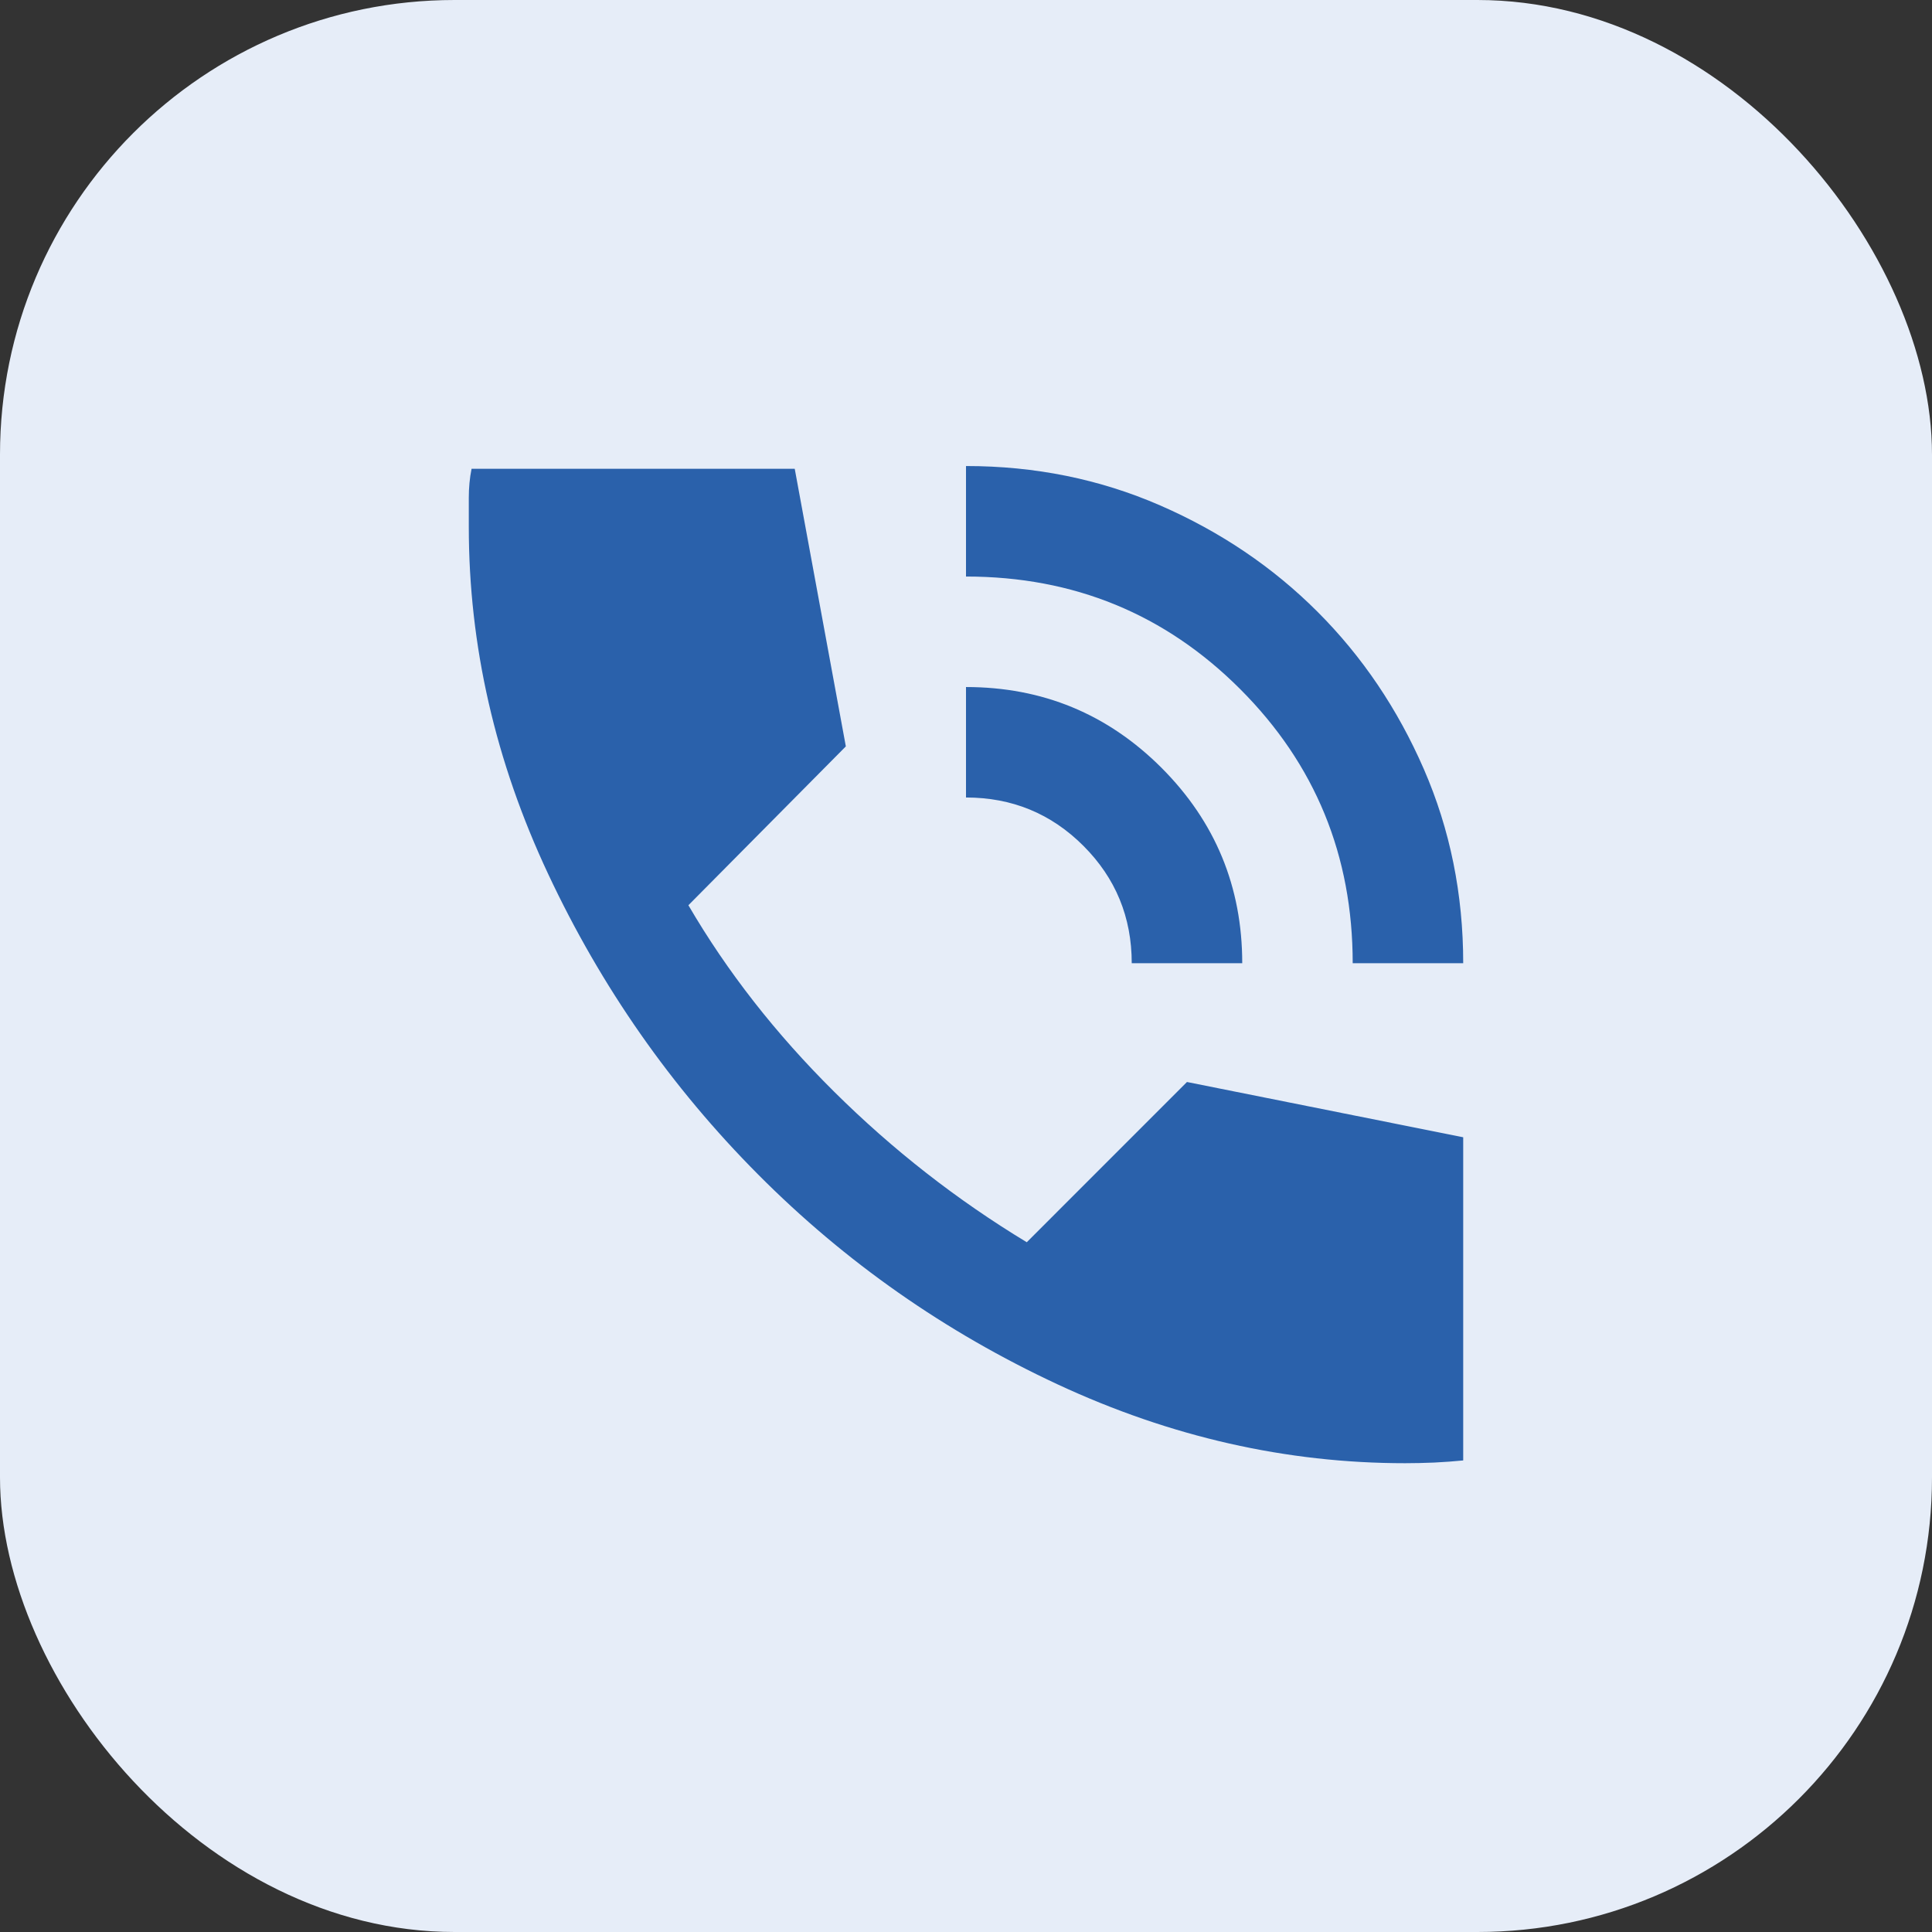
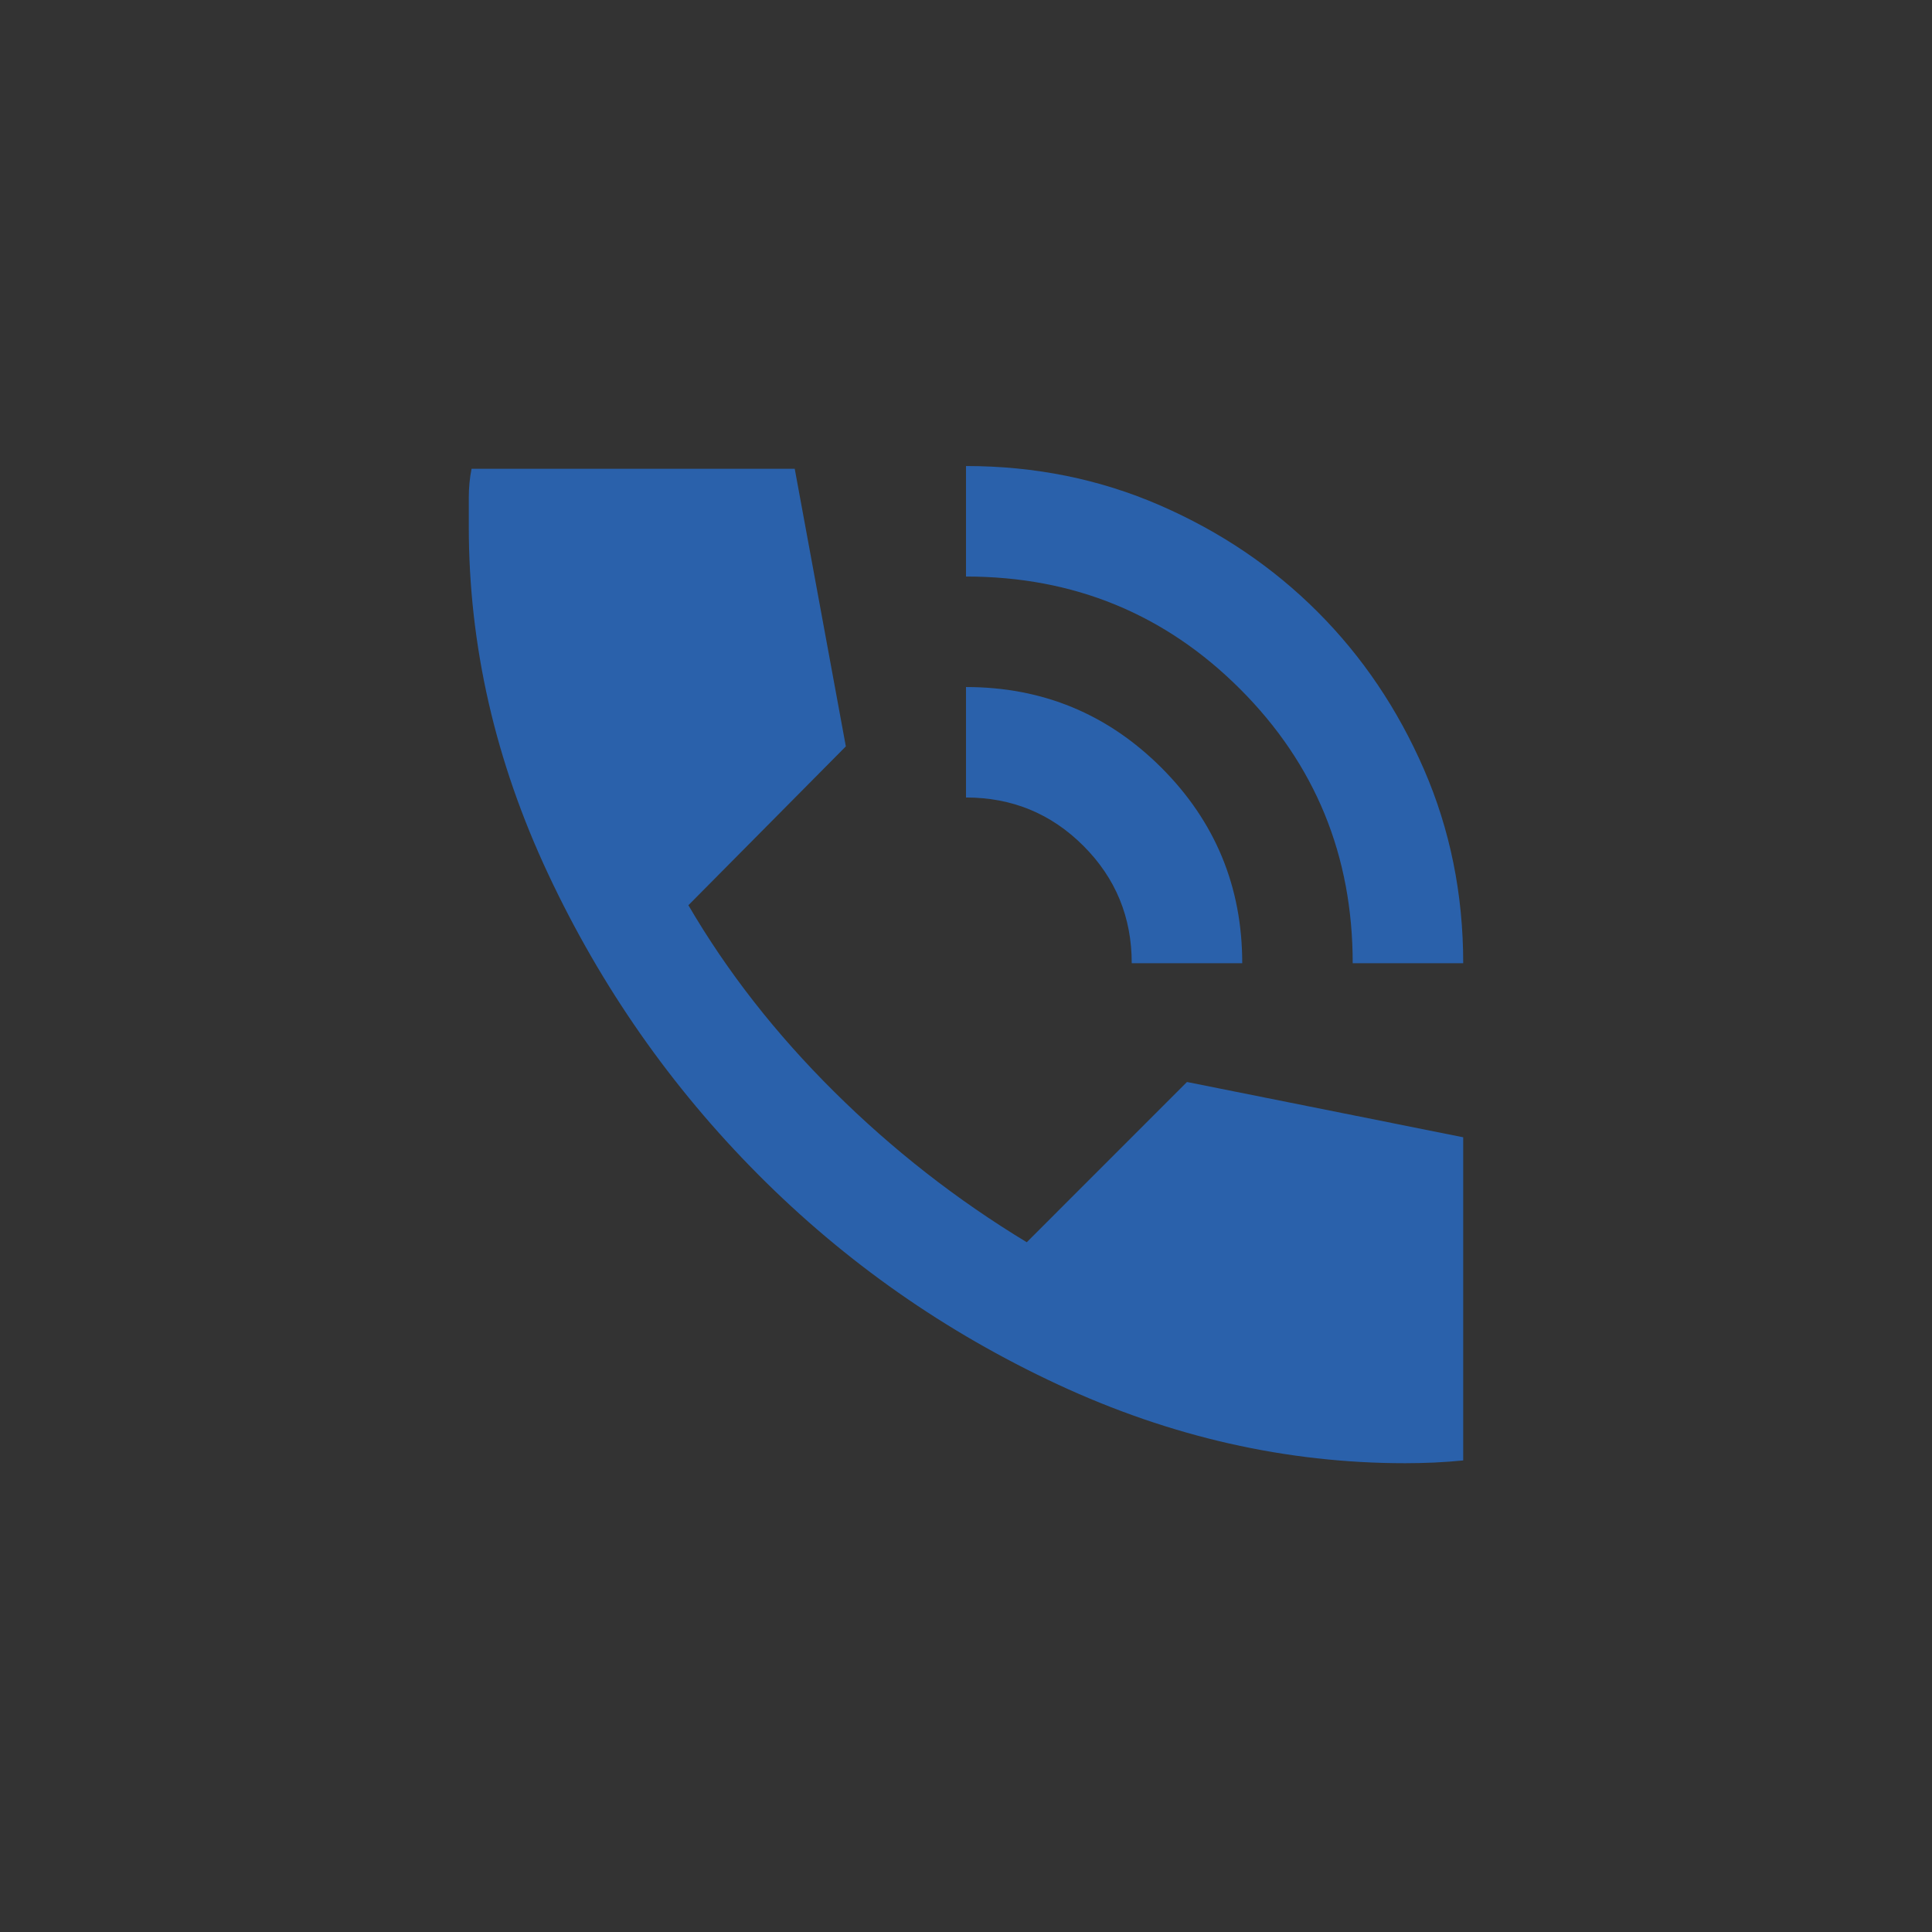
<svg xmlns="http://www.w3.org/2000/svg" width="51" height="51" viewBox="0 0 51 51" fill="none">
  <rect x="0" y="0" width="51" height="51" fill="#333333" stroke="none" />
-   <rect width="51" height="51" rx="12" fill="#E6EDF8" />
  <path d="M35.708 25.427C35.708 22.583 34.718 20.171 32.736 18.189C30.756 16.209 28.344 15.219 25.5 15.219V12.302C27.323 12.302 29.031 12.648 30.623 13.341C32.215 14.034 33.6 14.97 34.779 16.149C35.958 17.328 36.894 18.713 37.587 20.305C38.279 21.897 38.625 23.604 38.625 25.427H35.708ZM29.875 25.427C29.875 24.212 29.45 23.179 28.599 22.328C27.748 21.477 26.715 21.052 25.5 21.052V18.136C27.517 18.136 29.237 18.846 30.66 20.267C32.081 21.69 32.792 23.41 32.792 25.427H29.875ZM37.094 38.625C33.958 38.625 30.902 37.932 27.925 36.547C24.947 35.161 22.31 33.314 20.014 31.005C17.716 28.696 15.869 26.053 14.472 23.075C13.074 20.098 12.375 17.042 12.375 13.906V13.141C12.375 12.873 12.399 12.618 12.448 12.375H20.979L22.328 19.703L18.172 23.896C19.193 25.646 20.475 27.287 22.019 28.818C23.562 30.349 25.257 31.674 27.104 32.792L31.333 28.562L38.625 30.021V38.552C38.382 38.576 38.127 38.595 37.859 38.608C37.592 38.619 37.337 38.625 37.094 38.625Z" fill="#2A61AB" />
</svg>